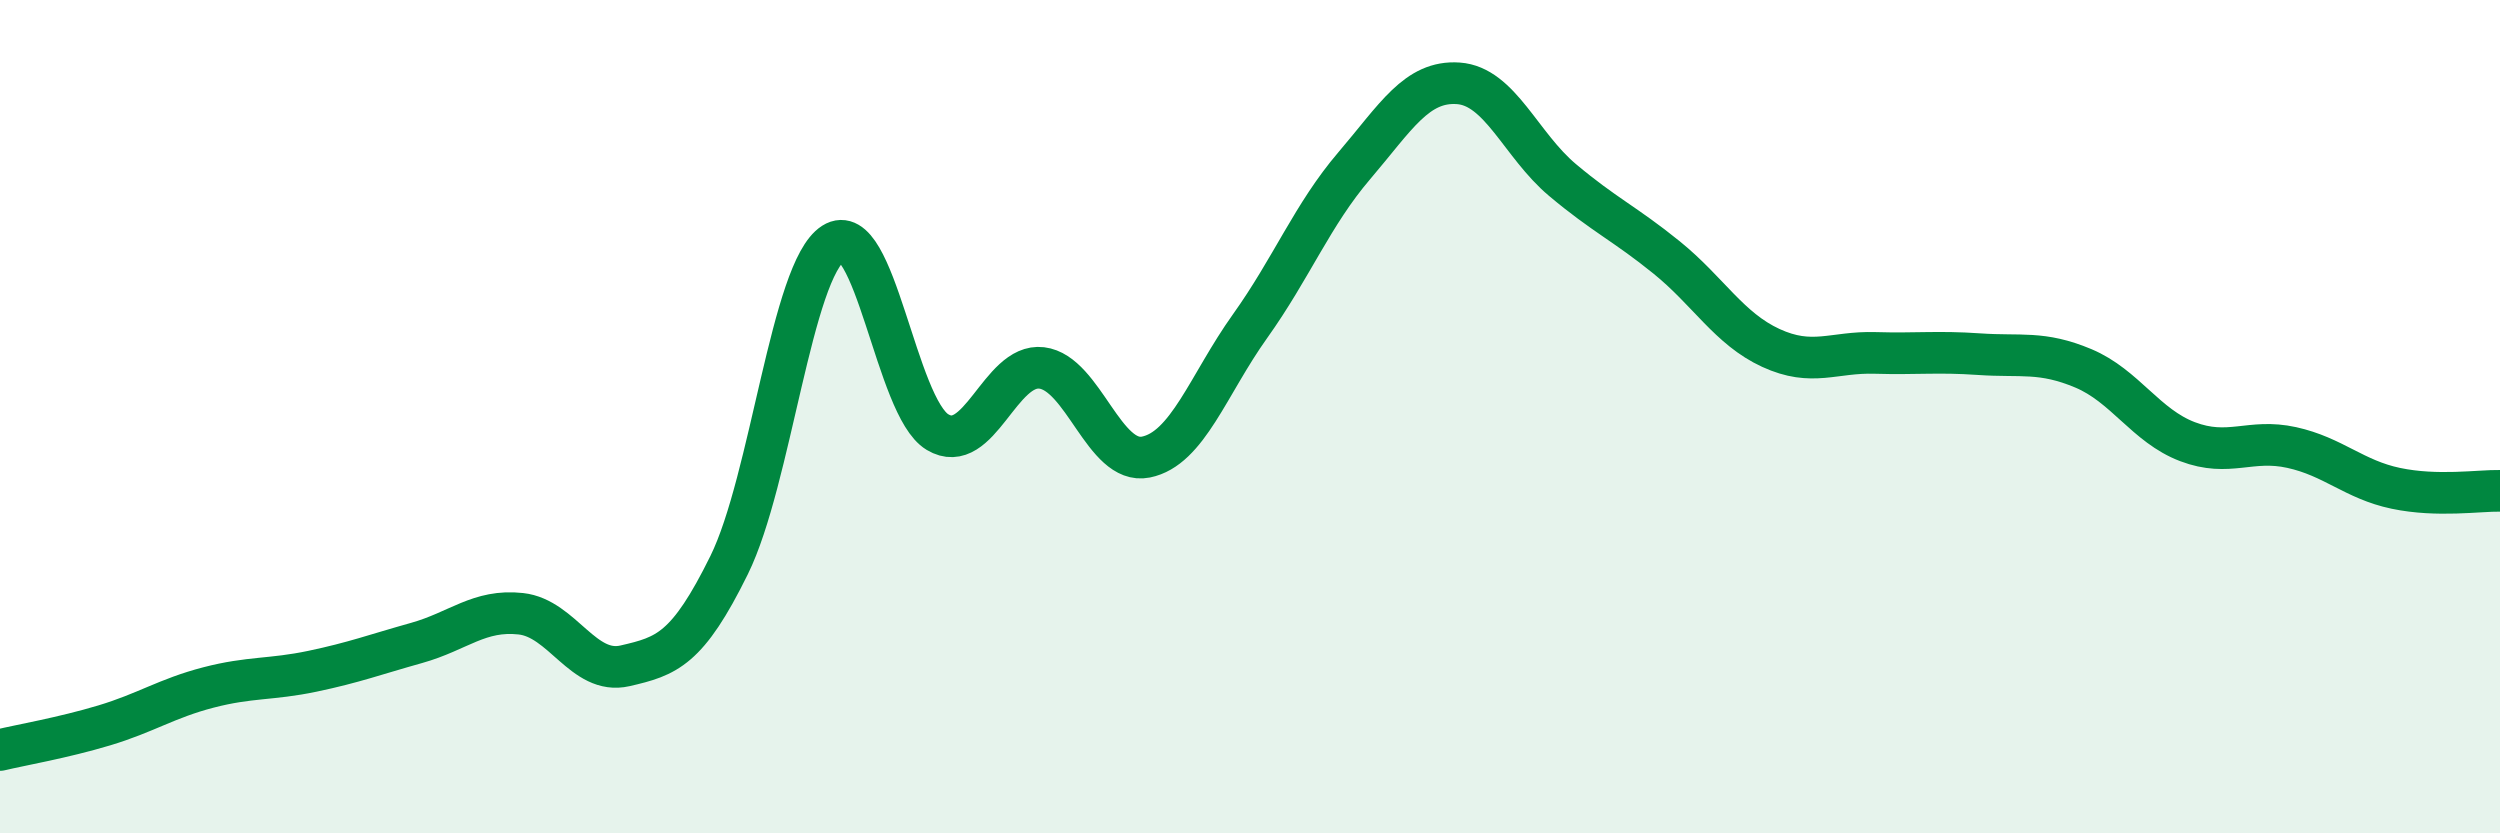
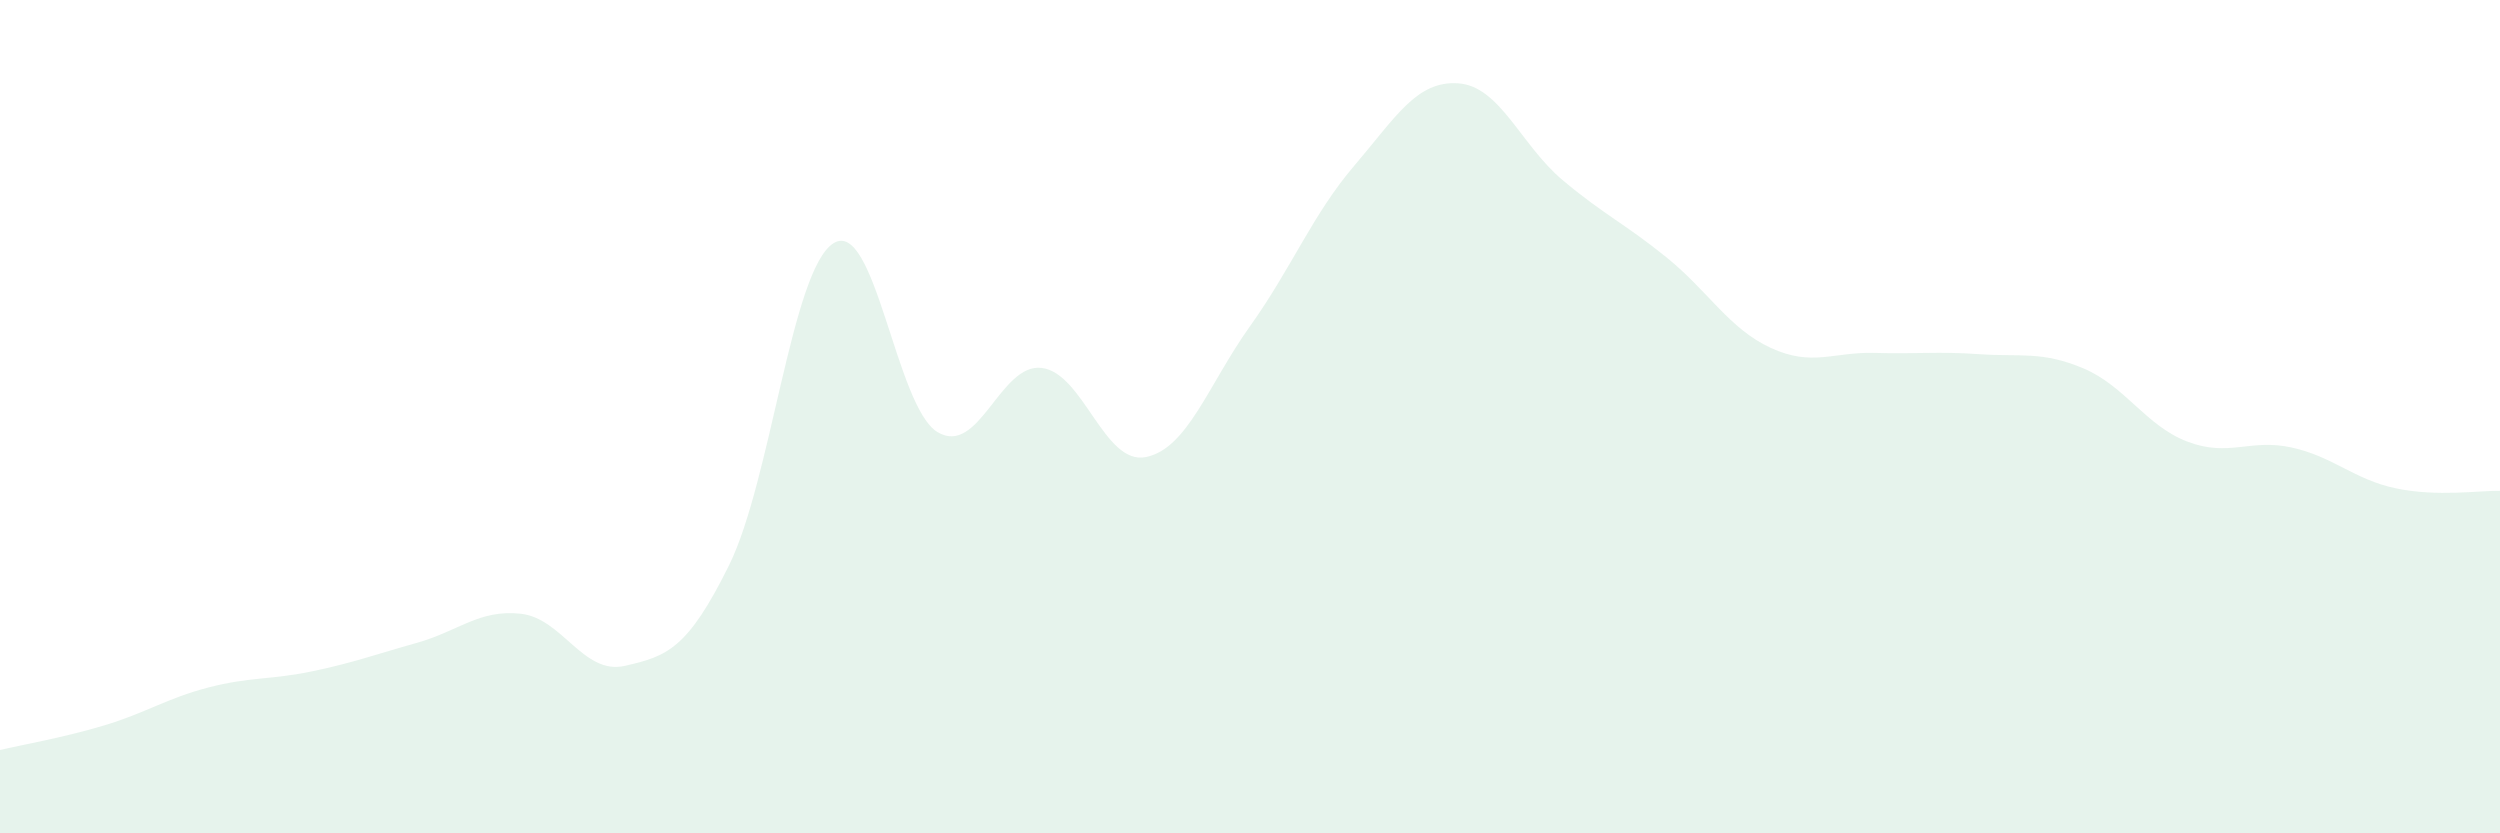
<svg xmlns="http://www.w3.org/2000/svg" width="60" height="20" viewBox="0 0 60 20">
  <path d="M 0,18 C 0.5,17.88 1.5,17.71 2.5,17.41 C 3.5,17.11 4,16.76 5,16.5 C 6,16.24 6.5,16.32 7.5,16.11 C 8.5,15.9 9,15.71 10,15.43 C 11,15.15 11.5,14.62 12.5,14.73 C 13.5,14.84 14,16.21 15,15.98 C 16,15.75 16.5,15.59 17.5,13.56 C 18.5,11.53 19,6.48 20,5.84 C 21,5.2 21.5,9.77 22.5,10.37 C 23.5,10.97 24,8.71 25,8.83 C 26,8.95 26.5,11.17 27.5,10.97 C 28.5,10.77 29,9.23 30,7.83 C 31,6.43 31.5,5.15 32.5,3.98 C 33.5,2.81 34,1.93 35,2 C 36,2.07 36.5,3.48 37.5,4.32 C 38.5,5.16 39,5.37 40,6.18 C 41,6.99 41.5,7.89 42.5,8.35 C 43.5,8.81 44,8.44 45,8.47 C 46,8.5 46.5,8.43 47.5,8.5 C 48.5,8.57 49,8.42 50,8.84 C 51,9.26 51.5,10.22 52.5,10.6 C 53.5,10.98 54,10.52 55,10.74 C 56,10.96 56.5,11.51 57.5,11.72 C 58.5,11.93 59.5,11.77 60,11.78L60 20L0 20Z" fill="#008740" opacity="0.1" stroke-linecap="round" stroke-linejoin="round" />
-   <path d="M 0,18 C 0.5,17.88 1.5,17.71 2.5,17.41 C 3.5,17.11 4,16.76 5,16.5 C 6,16.24 6.5,16.32 7.5,16.11 C 8.5,15.9 9,15.71 10,15.43 C 11,15.15 11.5,14.62 12.5,14.73 C 13.5,14.84 14,16.21 15,15.98 C 16,15.75 16.5,15.59 17.5,13.56 C 18.5,11.53 19,6.48 20,5.84 C 21,5.2 21.5,9.77 22.5,10.37 C 23.5,10.97 24,8.71 25,8.83 C 26,8.95 26.5,11.17 27.5,10.97 C 28.5,10.77 29,9.23 30,7.83 C 31,6.43 31.5,5.15 32.5,3.98 C 33.5,2.81 34,1.93 35,2 C 36,2.07 36.5,3.48 37.5,4.32 C 38.5,5.16 39,5.37 40,6.18 C 41,6.99 41.5,7.89 42.5,8.35 C 43.5,8.81 44,8.44 45,8.47 C 46,8.5 46.5,8.43 47.5,8.5 C 48.5,8.57 49,8.42 50,8.84 C 51,9.26 51.5,10.22 52.5,10.6 C 53.5,10.98 54,10.52 55,10.74 C 56,10.96 56.5,11.51 57.5,11.72 C 58.5,11.93 59.5,11.77 60,11.78" stroke="#008740" stroke-width="1" fill="none" stroke-linecap="round" stroke-linejoin="round" />
</svg>